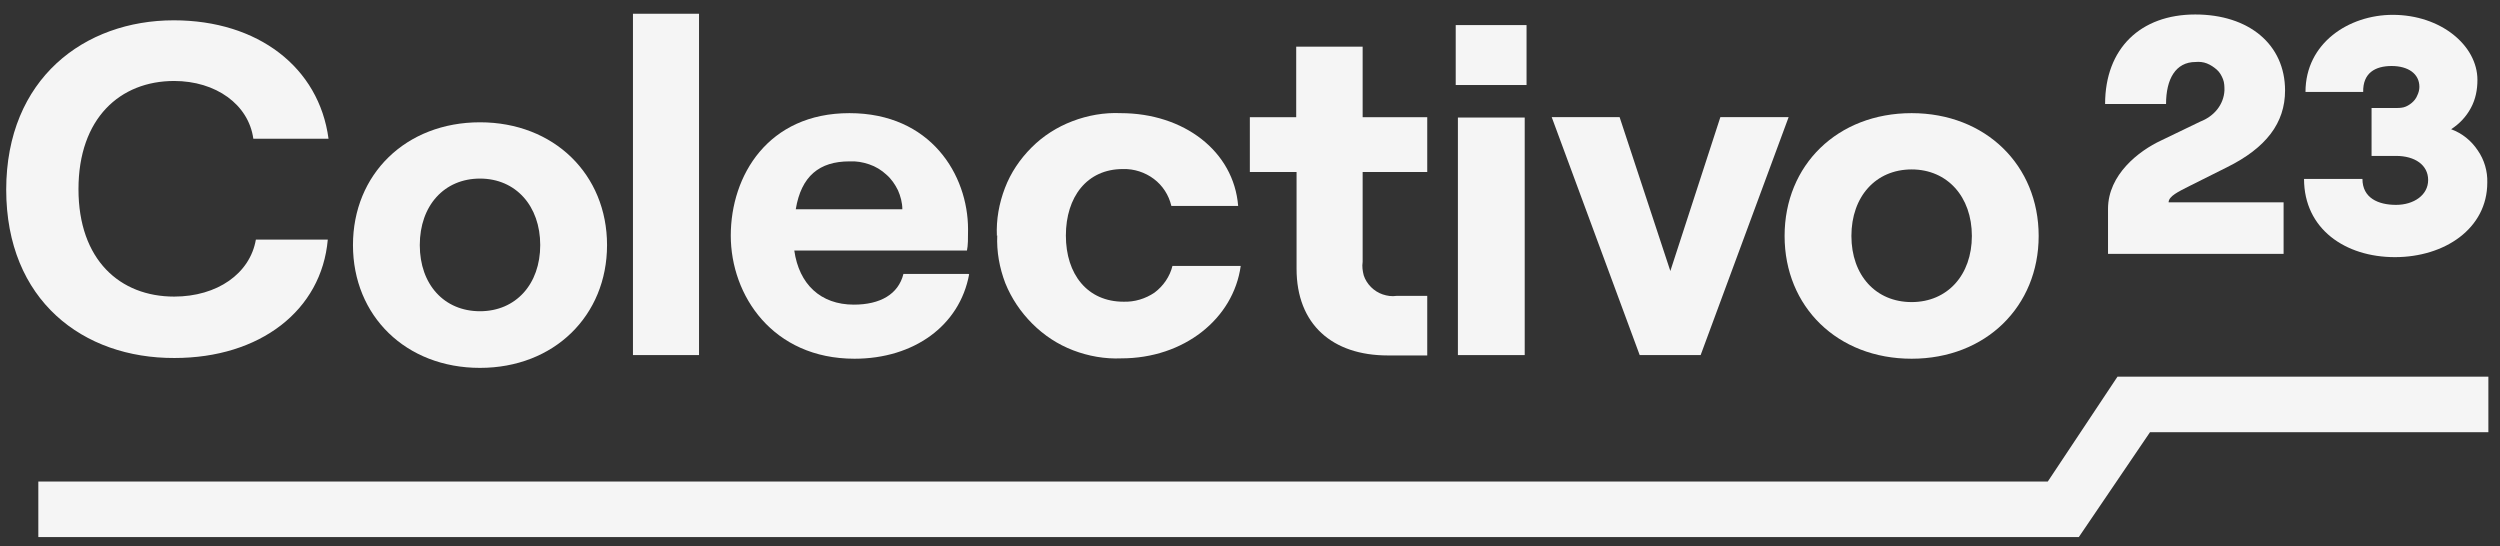
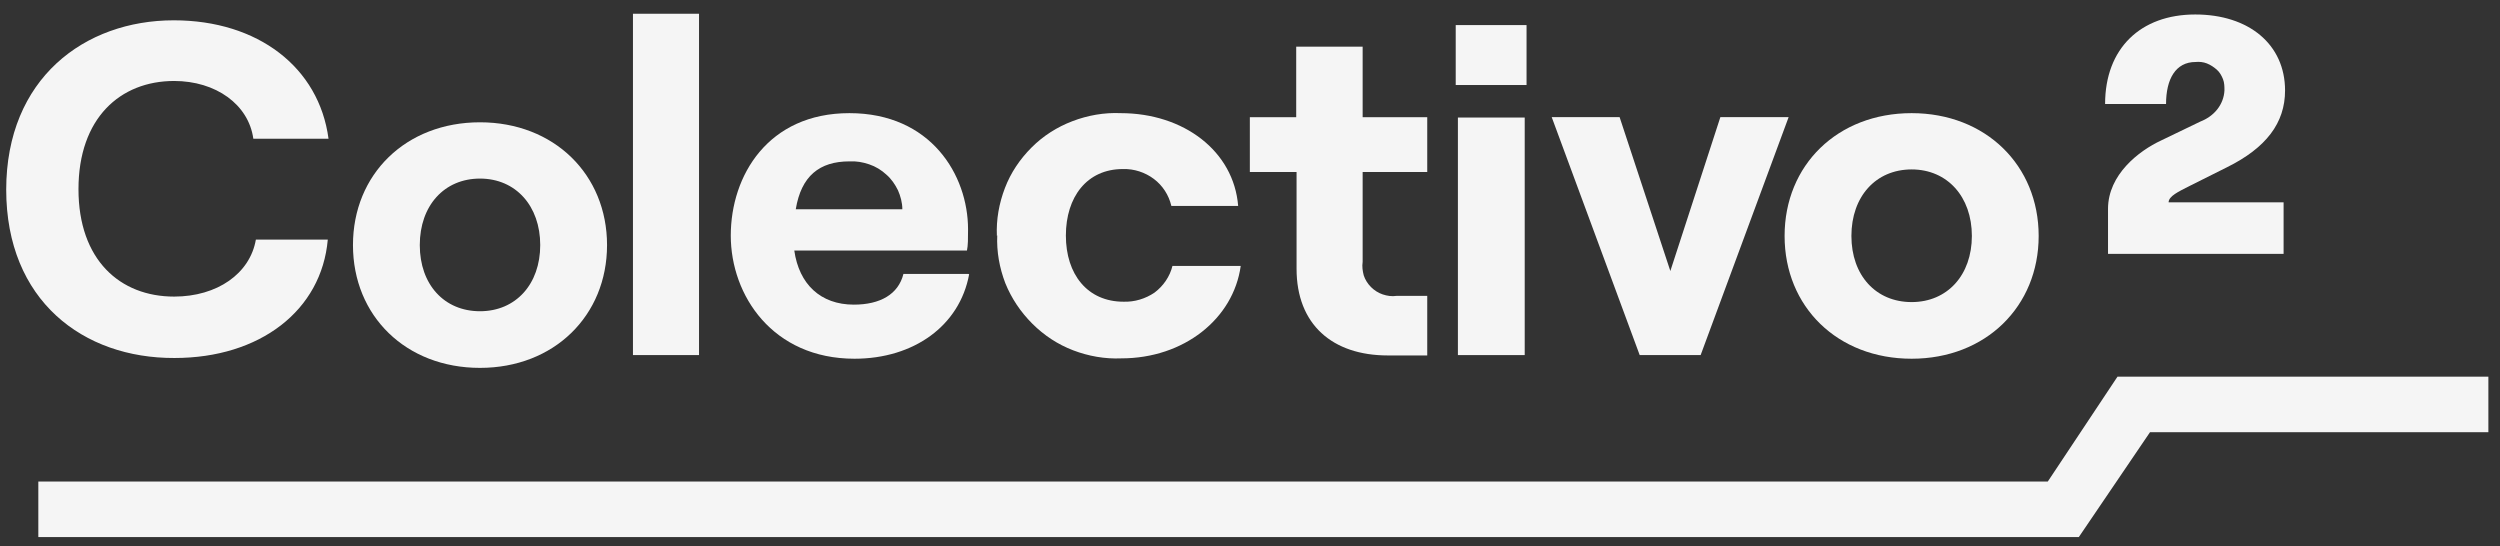
<svg xmlns="http://www.w3.org/2000/svg" width="174" height="38" viewBox="0 0 174 38" fill="none">
  <rect x="0" y="0" width="174" height="38" fill="#333333" stroke="none" />
  <g opacity="0.95">
    <path d="M0.432 13.216C0.432 5.458 5.894 1.414 12.093 1.414C17.962 1.414 22.205 4.695 22.865 9.655H17.632C17.301 7.264 15.015 5.636 12.119 5.636C8.359 5.636 5.462 8.231 5.462 13.165C5.462 18.099 8.359 20.643 12.119 20.643C15.117 20.643 17.403 19.041 17.809 16.675H22.814C22.383 21.61 18.089 24.916 12.144 24.916C5.793 24.942 0.432 20.923 0.432 13.191V13.216Z" fill="white" />
    <path d="M24.567 17.058C24.567 12.123 28.251 8.512 33.408 8.512C38.566 8.512 42.25 12.149 42.25 17.058C42.25 21.967 38.566 25.604 33.408 25.604C28.251 25.604 24.567 21.992 24.567 17.058ZM37.6 17.058C37.6 14.336 35.898 12.429 33.408 12.429C30.919 12.429 29.217 14.311 29.217 17.058C29.217 19.805 30.919 21.662 33.408 21.662C35.898 21.662 37.6 19.779 37.6 17.058Z" fill="white" />
    <path d="M44.054 0.957H48.652V24.713H44.054V0.957Z" fill="white" />
    <path d="M67.452 19.092C66.792 22.678 63.591 24.967 59.475 24.967C53.784 24.967 50.862 20.567 50.862 16.396C50.862 12.224 53.454 7.875 59.119 7.875C64.785 7.875 67.376 12.174 67.376 15.963C67.376 16.599 67.376 17.082 67.3 17.439H55.283C55.613 19.779 57.112 21.203 59.424 21.203C61.253 21.203 62.523 20.491 62.879 19.066H67.401L67.452 19.092ZM55.385 14.564H62.803C62.803 14.107 62.676 13.649 62.498 13.242C62.295 12.835 62.041 12.453 61.685 12.148C61.355 11.843 60.948 11.588 60.491 11.436C60.034 11.283 59.602 11.207 59.119 11.232C57.036 11.232 55.766 12.25 55.385 14.564Z" fill="white" />
    <path d="M69.383 16.421C69.332 15.277 69.535 14.157 69.942 13.089C70.349 12.021 70.984 11.08 71.797 10.266C72.61 9.452 73.575 8.841 74.642 8.434C75.709 8.027 76.852 7.824 77.996 7.875C82.391 7.875 85.871 10.52 86.176 14.335H81.527C81.349 13.572 80.917 12.911 80.308 12.453C79.698 11.995 78.936 11.741 78.148 11.766C75.658 11.766 74.185 13.7 74.185 16.396C74.185 19.092 75.684 20.999 78.199 20.999C78.961 21.025 79.723 20.796 80.358 20.363C80.968 19.906 81.425 19.244 81.603 18.507H86.354C85.846 22.195 82.391 24.942 78.046 24.942C76.903 24.993 75.76 24.789 74.693 24.382C73.626 23.975 72.66 23.339 71.847 22.526C71.034 21.712 70.399 20.77 69.967 19.702C69.561 18.634 69.358 17.515 69.409 16.37L69.383 16.421Z" fill="white" />
    <path d="M94.84 3.246V8.155H99.336V11.97H94.84V18.227C94.789 18.558 94.84 18.863 94.916 19.168C95.017 19.474 95.195 19.753 95.424 19.982C95.653 20.211 95.932 20.389 96.237 20.491C96.542 20.593 96.872 20.644 97.202 20.593H99.336V24.739H96.593C92.731 24.739 90.241 22.577 90.241 18.711V11.97H86.989V8.155H90.216V3.246H94.84Z" fill="white" />
    <path d="M106.247 1.746V5.917H101.318V1.746H106.247ZM101.47 8.181H106.12V24.714H101.47V8.181Z" fill="white" />
    <path d="M108 8.154H112.725L116.256 18.863L119.737 8.154H124.488L118.365 24.712H114.122L108 8.154Z" fill="white" />
    <path d="M124.208 16.421C124.208 11.487 127.892 7.875 133.05 7.875C138.207 7.875 141.891 11.512 141.891 16.421C141.891 21.33 138.207 24.967 133.05 24.967C127.892 24.967 124.208 21.356 124.208 16.421ZM137.242 16.421C137.242 13.7 135.539 11.792 133.05 11.792C130.56 11.792 128.858 13.674 128.858 16.421C128.858 19.168 130.56 21.025 133.05 21.025C135.539 21.025 137.242 19.143 137.242 16.421Z" fill="white" />
    <path d="M144.685 37.381H2.668V33.515H142.526L147.378 26.215H173.191V30.081H149.64L144.685 37.381Z" fill="white" />
    <path d="M152.79 1.008C156.524 1.008 159.04 3.093 159.04 6.298C159.04 8.562 157.719 10.292 155 11.64L152.256 13.013C151.672 13.318 150.935 13.649 150.935 14.081H158.938V17.668H146.718V14.539C146.718 12.148 148.877 10.495 150.402 9.783L153.146 8.46C153.603 8.282 154.009 8.002 154.314 7.621C154.619 7.239 154.797 6.782 154.822 6.298C154.822 6.044 154.822 5.764 154.721 5.51C154.619 5.255 154.492 5.027 154.289 4.849C154.086 4.67 153.857 4.518 153.603 4.416C153.349 4.314 153.069 4.289 152.815 4.314C151.418 4.314 150.757 5.51 150.757 7.239H146.515C146.515 3.373 148.979 1.008 152.79 1.008Z" fill="white" />
-     <path d="M160.386 12.454H164.426C164.426 13.776 165.518 14.259 166.763 14.259C168.008 14.259 168.999 13.573 168.999 12.53C168.999 11.487 168.084 10.851 166.763 10.851H165.061V7.519H166.661C166.865 7.519 167.093 7.519 167.297 7.468C167.5 7.417 167.703 7.29 167.856 7.163C168.008 7.036 168.16 6.858 168.237 6.654C168.338 6.451 168.389 6.247 168.389 6.044C168.389 5.128 167.601 4.594 166.458 4.594C165.315 4.594 164.451 5.077 164.477 6.4H160.462C160.462 2.992 163.486 1.033 166.534 1.033C169.888 1.033 172.429 3.17 172.429 5.561C172.429 6.247 172.302 6.909 171.971 7.519C171.641 8.13 171.184 8.613 170.599 8.994C171.361 9.274 171.997 9.783 172.454 10.47C172.911 11.131 173.14 11.919 173.115 12.708C173.115 15.913 170.142 17.897 166.687 17.897C163.232 17.897 160.361 15.938 160.361 12.454H160.386Z" fill="white" />
  </g>
</svg>